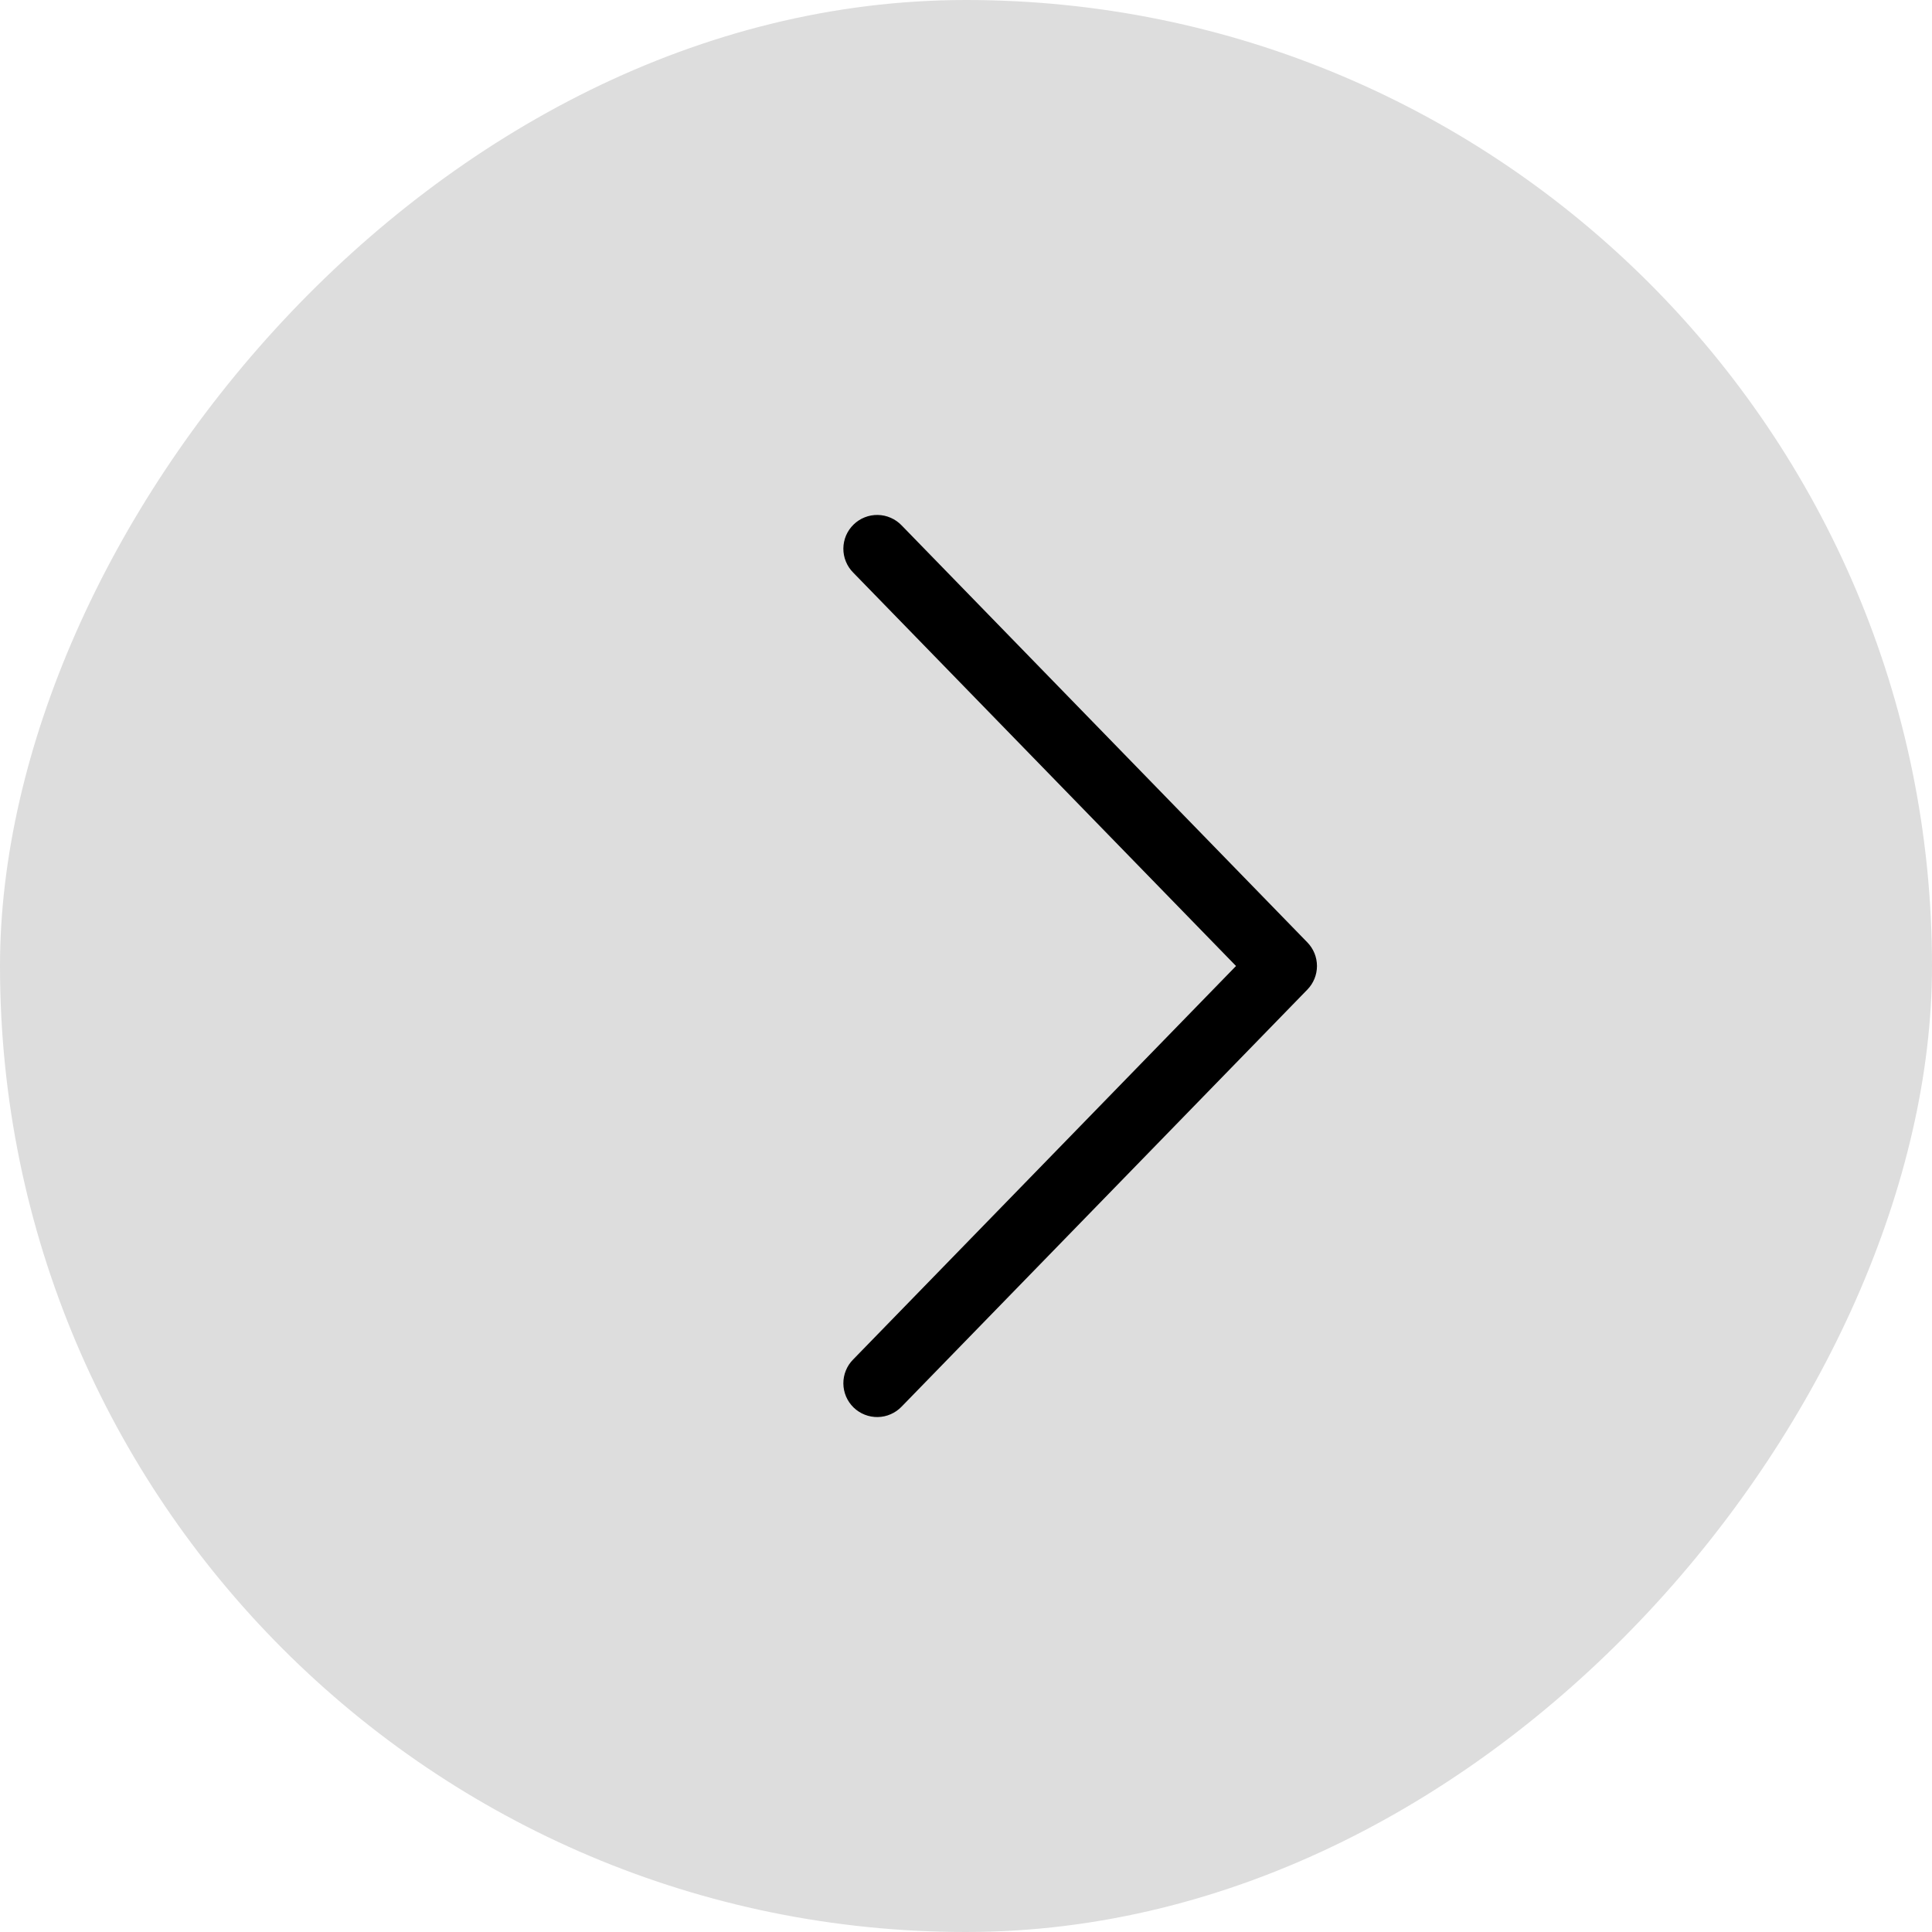
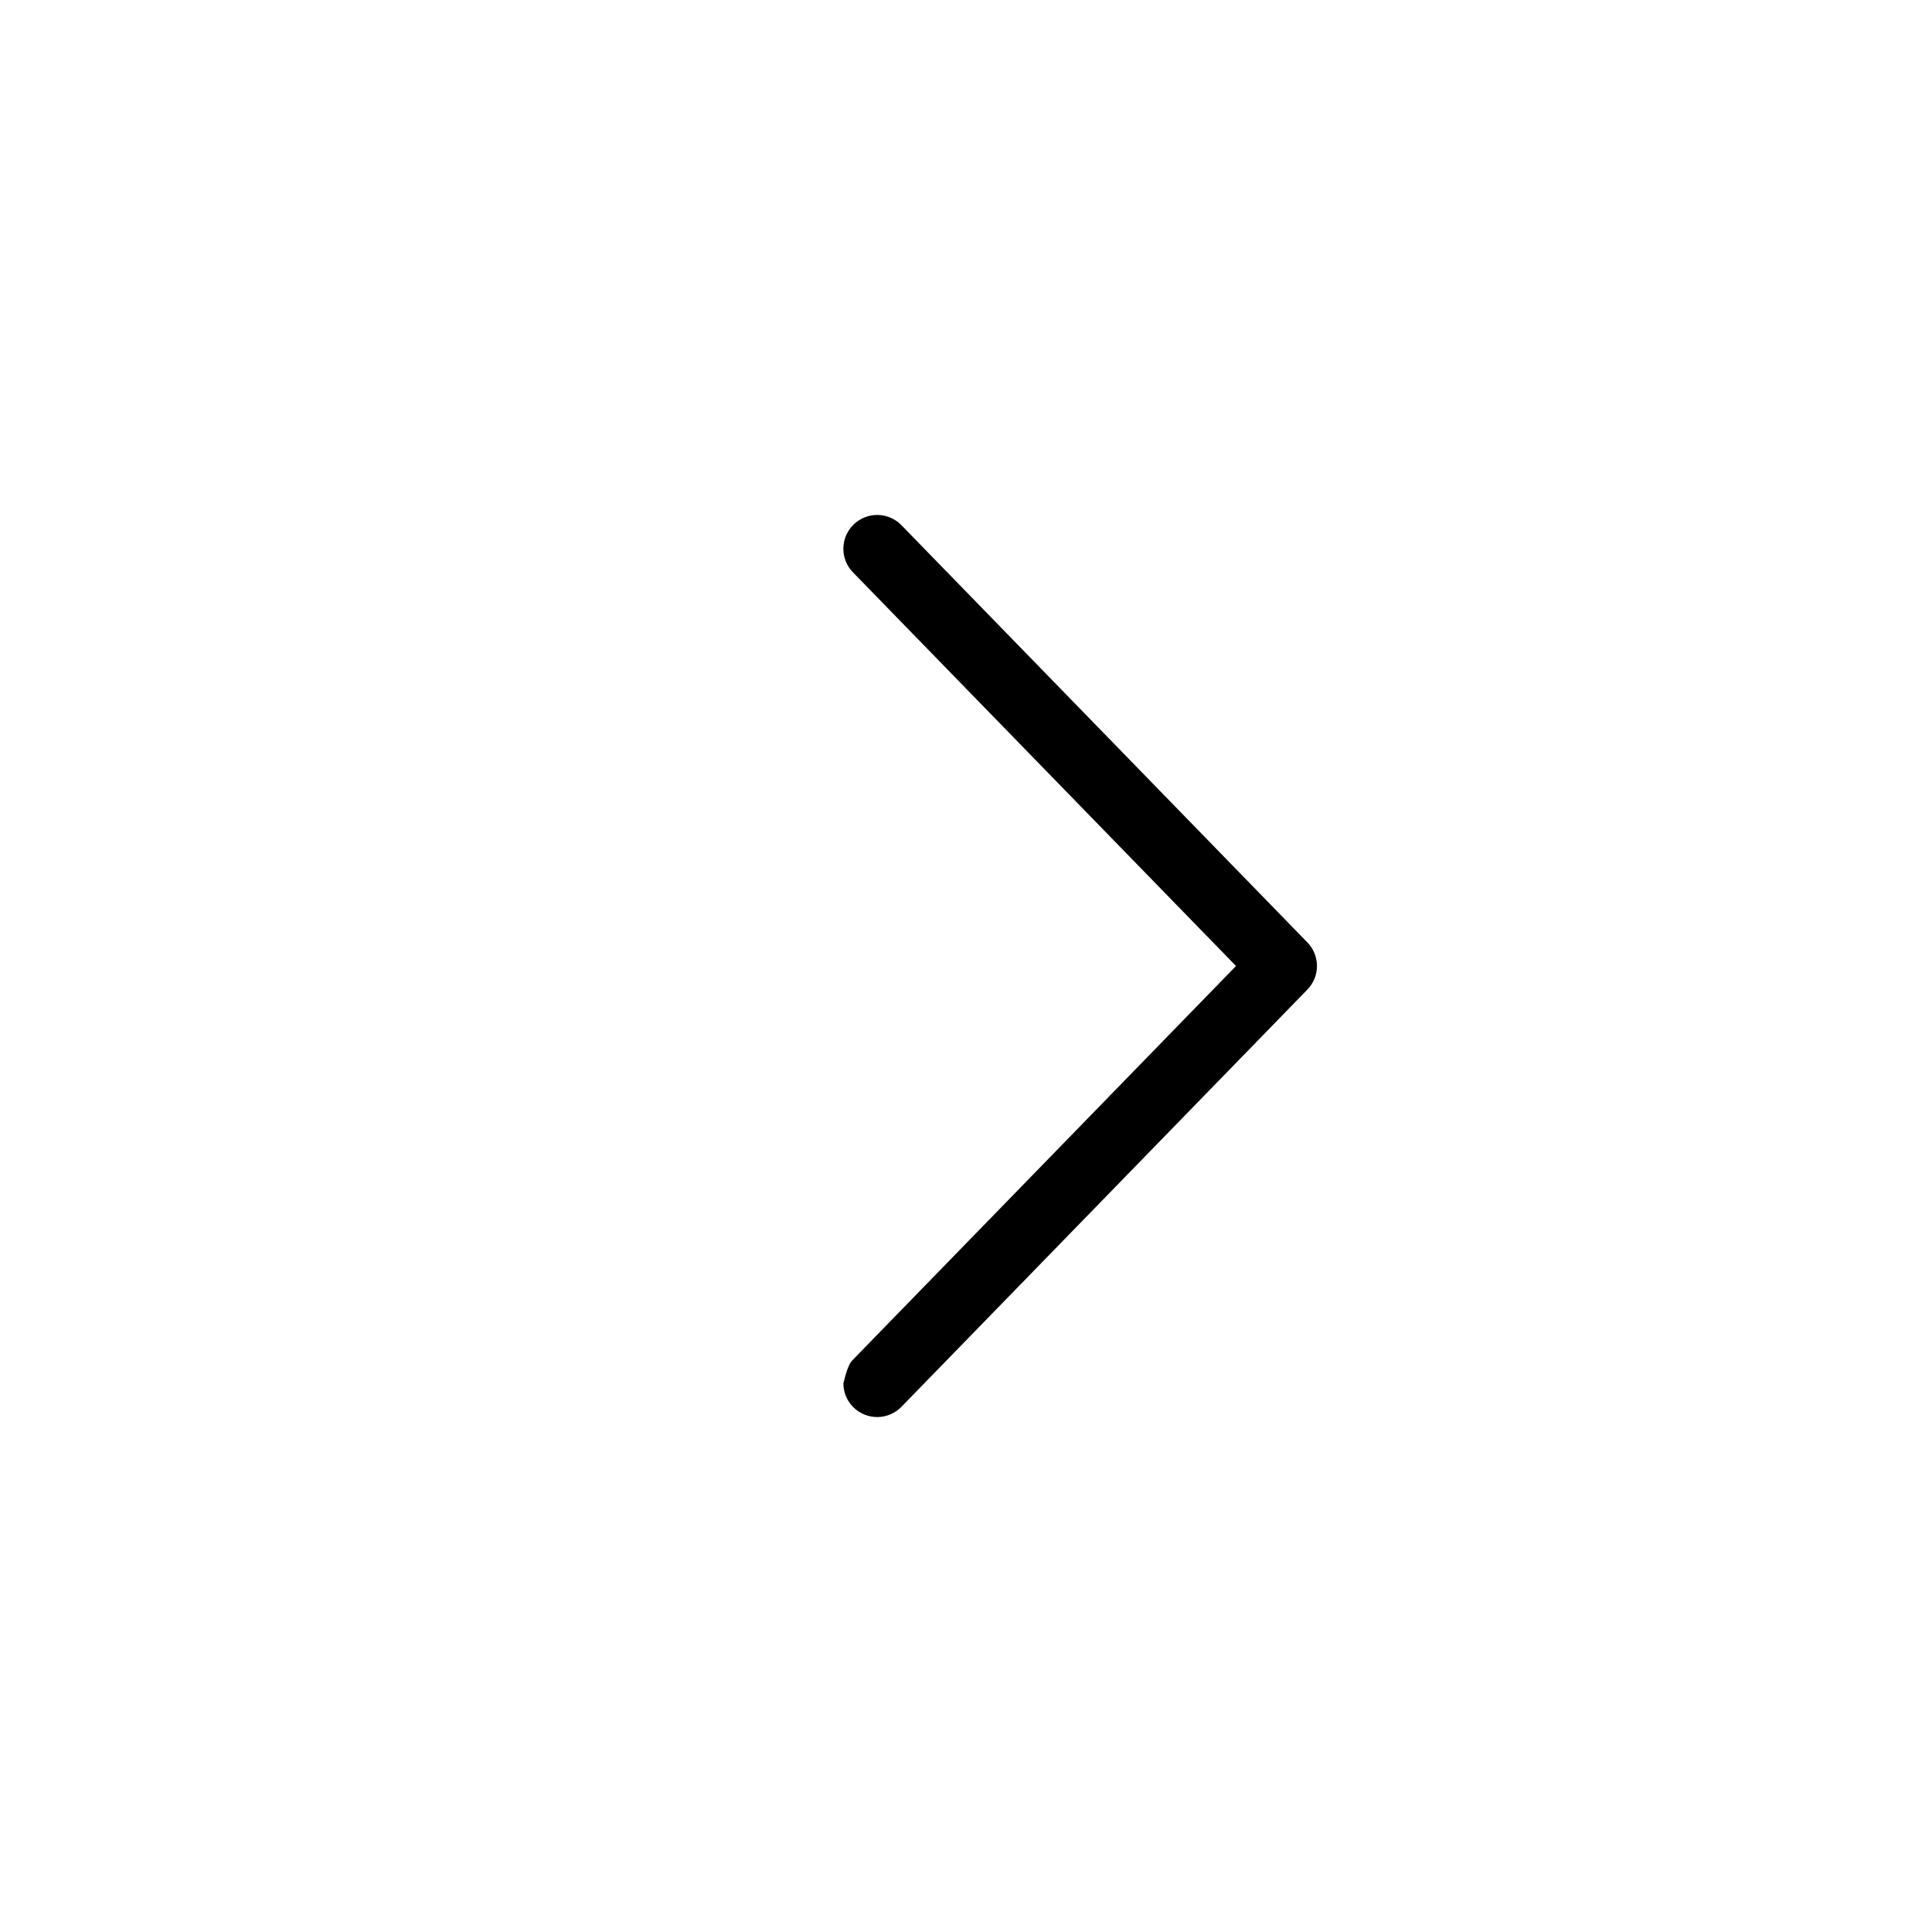
<svg xmlns="http://www.w3.org/2000/svg" width="50" height="50" viewBox="0 0 50 50" fill="none">
-   <rect width="50" height="50" rx="25" transform="matrix(-1 0 0 1 50 0)" fill="#DDDDDD" />
-   <path d="M31.988 25L22.081 14.819C21.999 14.736 21.934 14.639 21.891 14.532C21.847 14.425 21.825 14.31 21.826 14.194C21.827 14.079 21.851 13.964 21.896 13.858C21.942 13.752 22.008 13.655 22.091 13.575C22.174 13.494 22.272 13.43 22.38 13.388C22.487 13.345 22.602 13.325 22.718 13.327C22.833 13.329 22.948 13.354 23.053 13.401C23.159 13.447 23.255 13.514 23.335 13.598L33.835 24.39C33.994 24.553 34.083 24.772 34.083 25C34.083 25.228 33.994 25.447 33.835 25.61L23.335 36.402C23.255 36.486 23.159 36.553 23.053 36.599C22.948 36.646 22.833 36.671 22.718 36.673C22.602 36.675 22.487 36.655 22.38 36.612C22.272 36.57 22.174 36.506 22.091 36.426C22.008 36.345 21.942 36.249 21.896 36.142C21.851 36.036 21.827 35.921 21.826 35.806C21.825 35.69 21.847 35.575 21.891 35.468C21.934 35.361 21.999 35.264 22.081 35.182L31.988 25Z" fill="black" />
+   <path d="M31.988 25L22.081 14.819C21.999 14.736 21.934 14.639 21.891 14.532C21.847 14.425 21.825 14.31 21.826 14.194C21.827 14.079 21.851 13.964 21.896 13.858C21.942 13.752 22.008 13.655 22.091 13.575C22.174 13.494 22.272 13.43 22.38 13.388C22.487 13.345 22.602 13.325 22.718 13.327C22.833 13.329 22.948 13.354 23.053 13.401C23.159 13.447 23.255 13.514 23.335 13.598L33.835 24.39C33.994 24.553 34.083 24.772 34.083 25C34.083 25.228 33.994 25.447 33.835 25.61L23.335 36.402C23.255 36.486 23.159 36.553 23.053 36.599C22.948 36.646 22.833 36.671 22.718 36.673C22.602 36.675 22.487 36.655 22.38 36.612C22.272 36.57 22.174 36.506 22.091 36.426C22.008 36.345 21.942 36.249 21.896 36.142C21.851 36.036 21.827 35.921 21.826 35.806C21.934 35.361 21.999 35.264 22.081 35.182L31.988 25Z" fill="black" />
</svg>